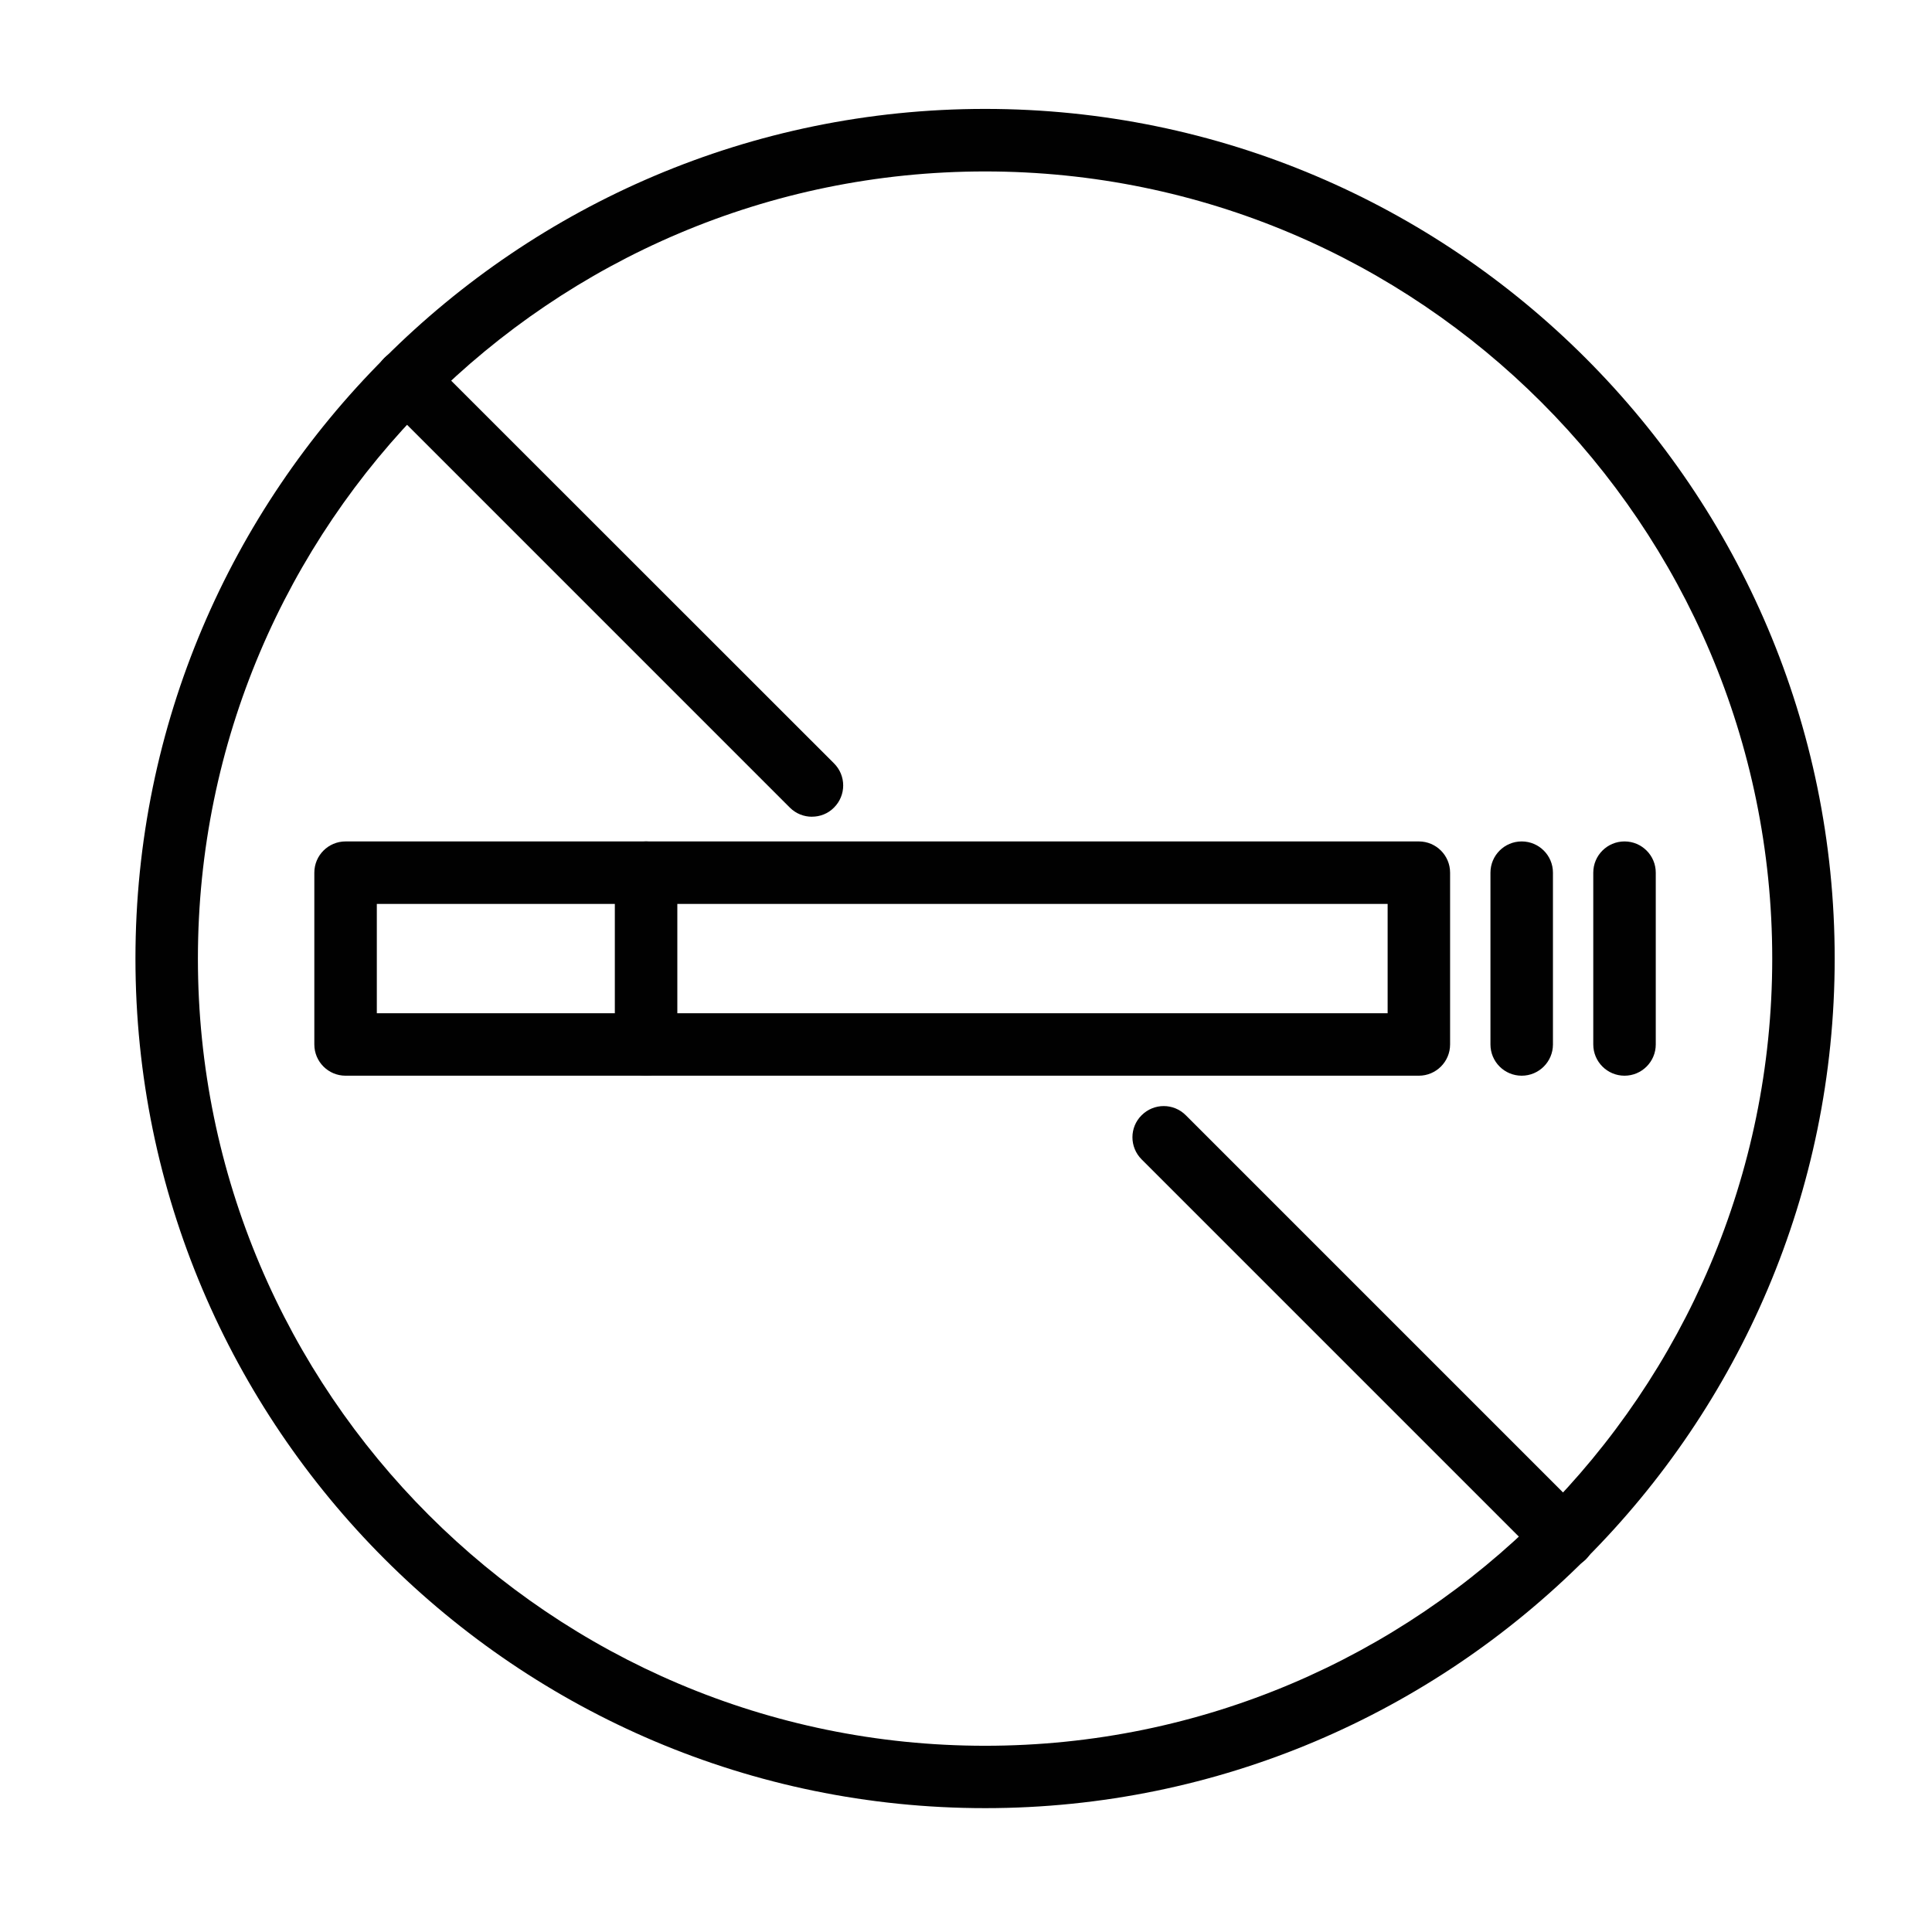
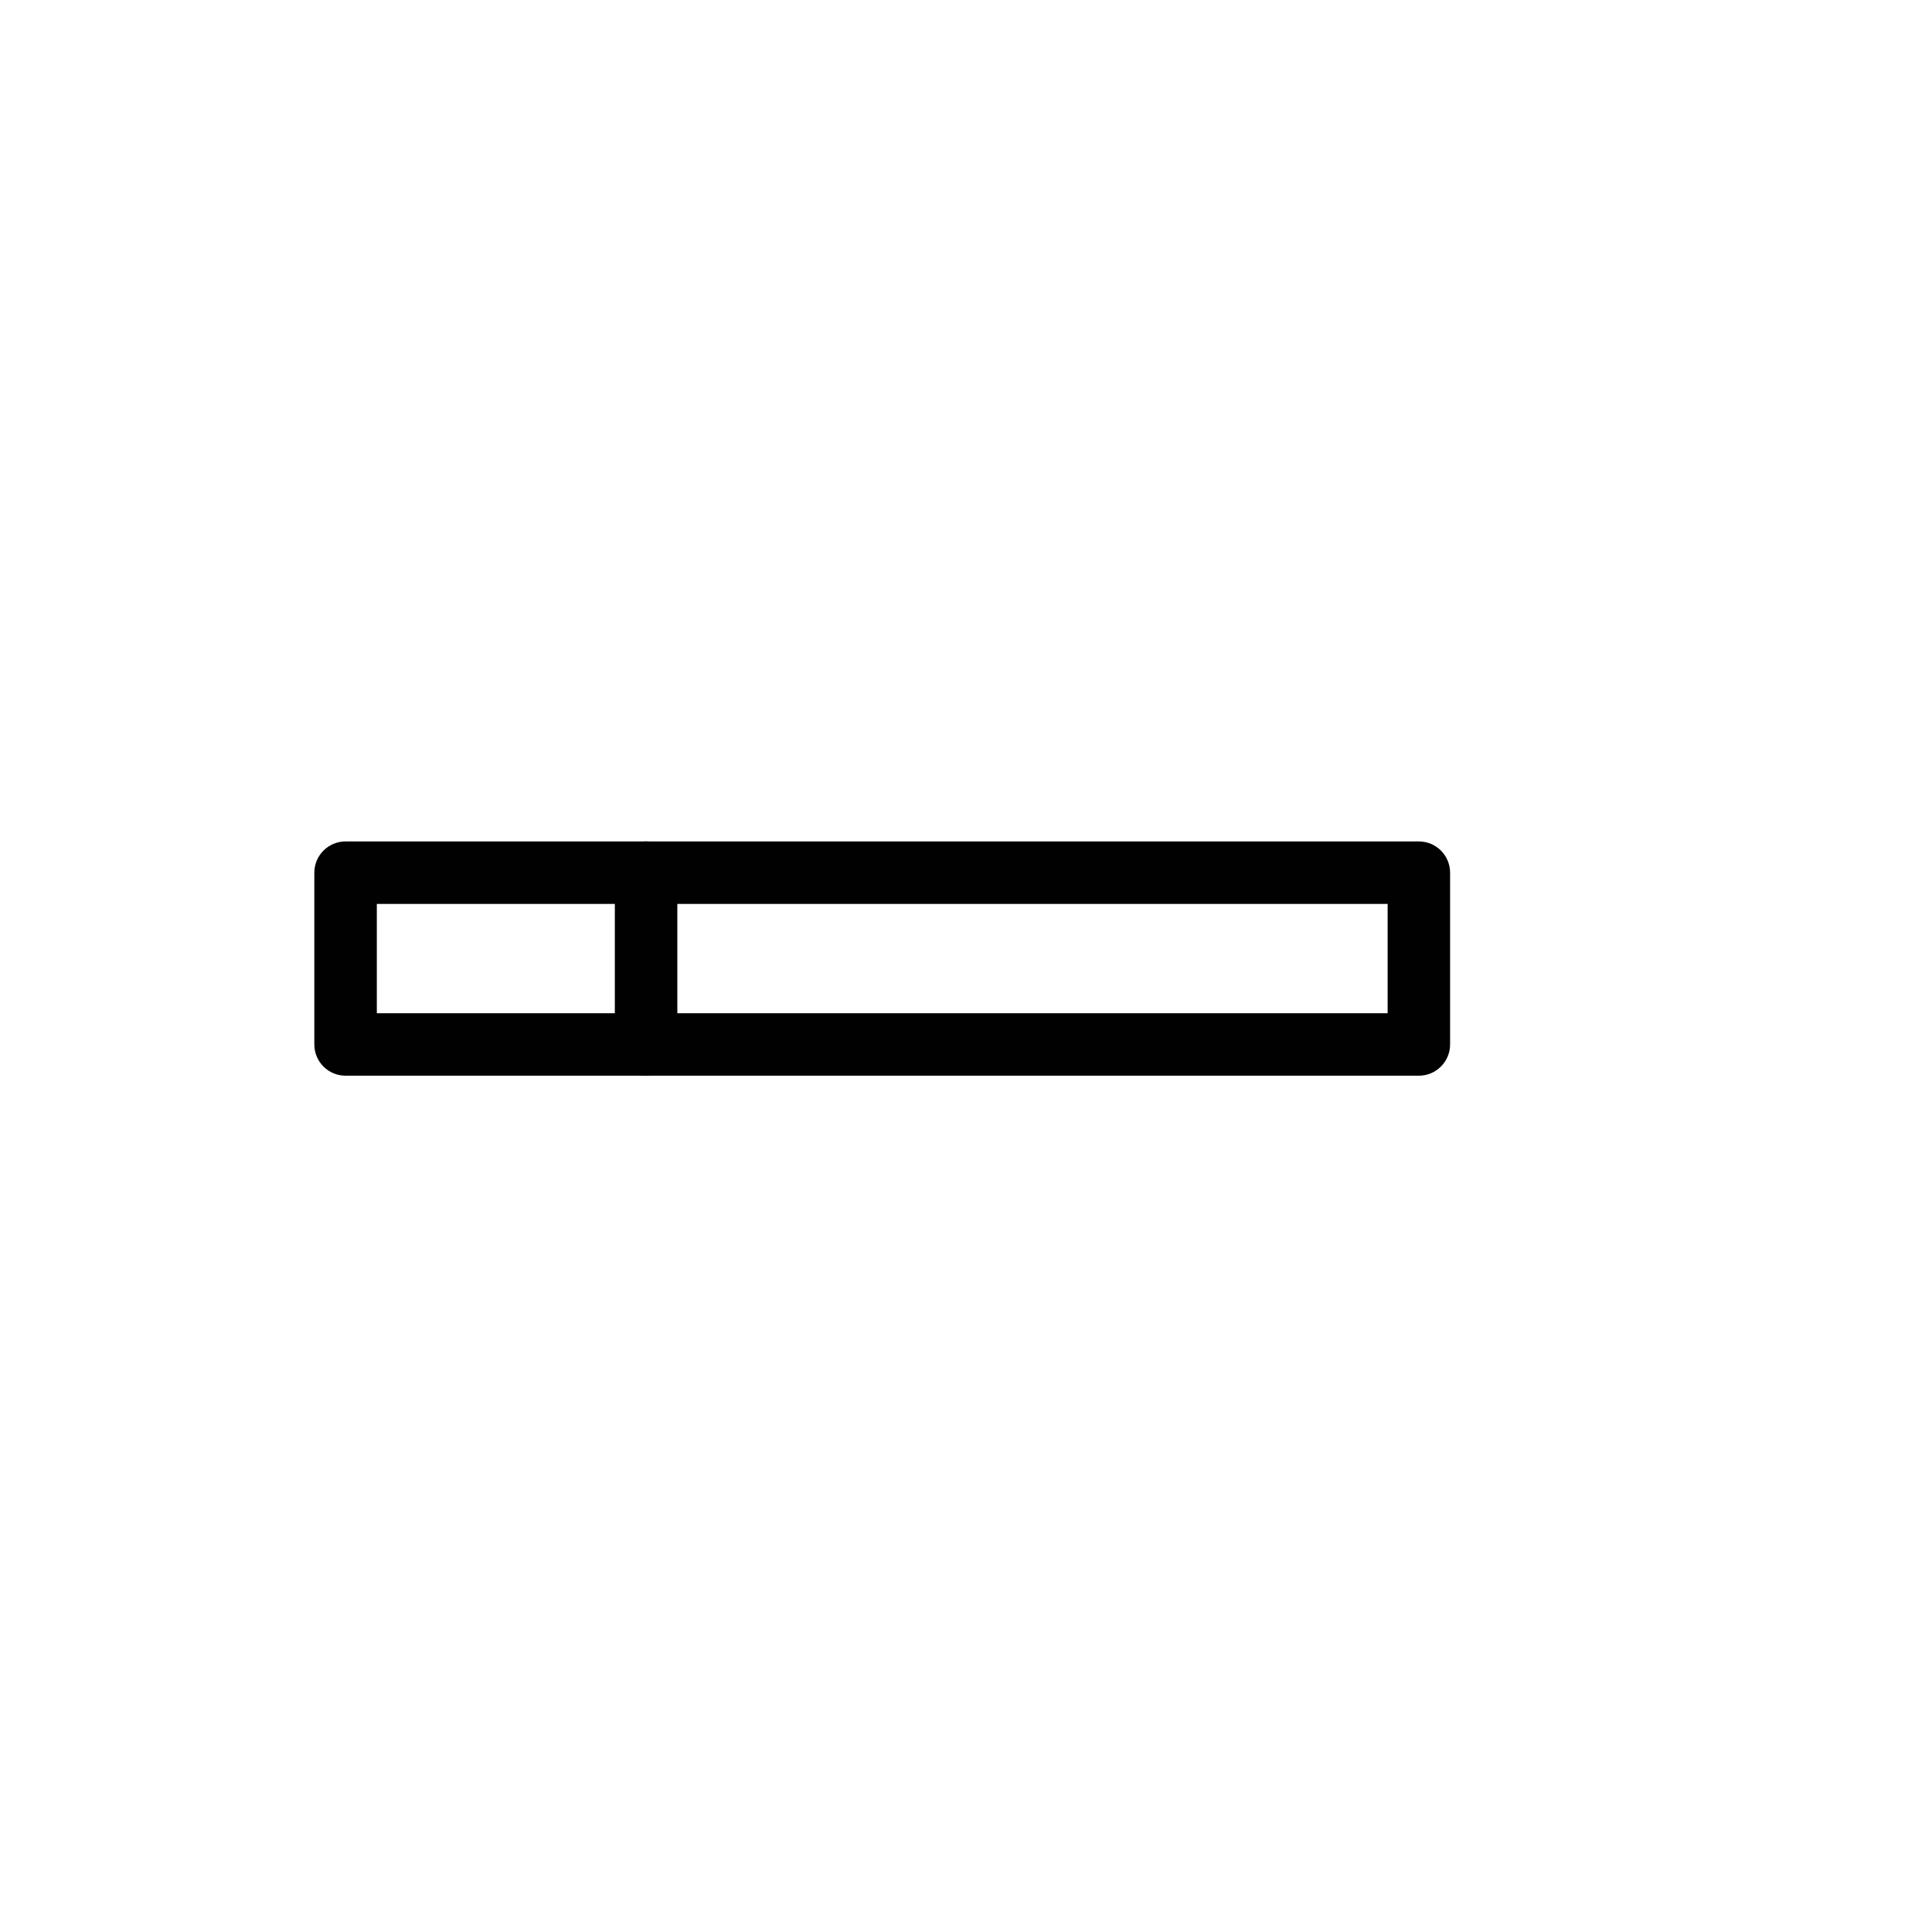
<svg xmlns="http://www.w3.org/2000/svg" id="Layer_1" data-name="Layer 1" viewBox="0 0 460 460">
  <defs>
    <style>
      .cls-1 {
        fill: #010101;
      }
    </style>
  </defs>
  <path class="cls-1" d="M337.83,256.12H82.28c-4.11,0-7.44-3.33-7.44-7.44v-40.9c0-4.11,3.33-7.44,7.44-7.44h255.54c4.11,0,7.44,3.33,7.44,7.44v40.9c0,4.1-3.33,7.44-7.44,7.44h0Zm-248.11-14.87h240.67v-26.03H89.72v26.03Z" />
-   <path class="cls-1" d="M362.31,256.12c-4.11,0-7.44-3.33-7.44-7.44v-40.9c0-4.11,3.33-7.44,7.44-7.44s7.44,3.33,7.44,7.44v40.9c0,4.1-3.33,7.44-7.44,7.44h0Z" />
-   <path class="cls-1" d="M386.79,256.12c-4.1,0-7.44-3.33-7.44-7.44v-40.9c0-4.11,3.33-7.44,7.44-7.44s7.44,3.33,7.44,7.44v40.9c0,4.1-3.33,7.44-7.44,7.44h0Z" />
  <path class="cls-1" d="M153.83,256.12c-4.11,0-7.44-3.33-7.44-7.44v-40.9c0-4.11,3.33-7.44,7.44-7.44s7.44,3.33,7.44,7.44v40.9c0,4.1-3.33,7.44-7.44,7.44h0Z" />
-   <path class="cls-1" d="M234.54,430.51c-111.56,0-202.29-90.76-202.29-202.29S122.98,25.93,234.54,25.93s202.29,90.76,202.29,202.29-90.73,202.29-202.29,202.29h0Zm0-389.69c-103.35,0-187.42,84.07-187.42,187.42s84.07,187.42,187.42,187.42,187.42-84.07,187.42-187.42S337.88,40.82,234.54,40.82Z" />
-   <path class="cls-1" d="M372.31,373.44c-1.9,0-3.81-.71-5.27-2.17l-95.23-95.23c-2.91-2.92-2.91-7.62,0-10.5,2.92-2.92,7.62-2.92,10.53,0l95.23,95.23c2.91,2.92,2.91,7.62,0,10.53-1.46,1.4-3.36,2.14-5.27,2.14h0Z" />
-   <path class="cls-1" d="M193.33,194.46c-1.9,0-3.81-.71-5.27-2.17L91.5,95.72c-2.91-2.92-2.91-7.62,0-10.5,2.92-2.92,7.62-2.92,10.5,0l96.57,96.53c2.92,2.91,2.92,7.62,0,10.53-1.43,1.46-3.33,2.17-5.24,2.17h0Z" />
</svg>